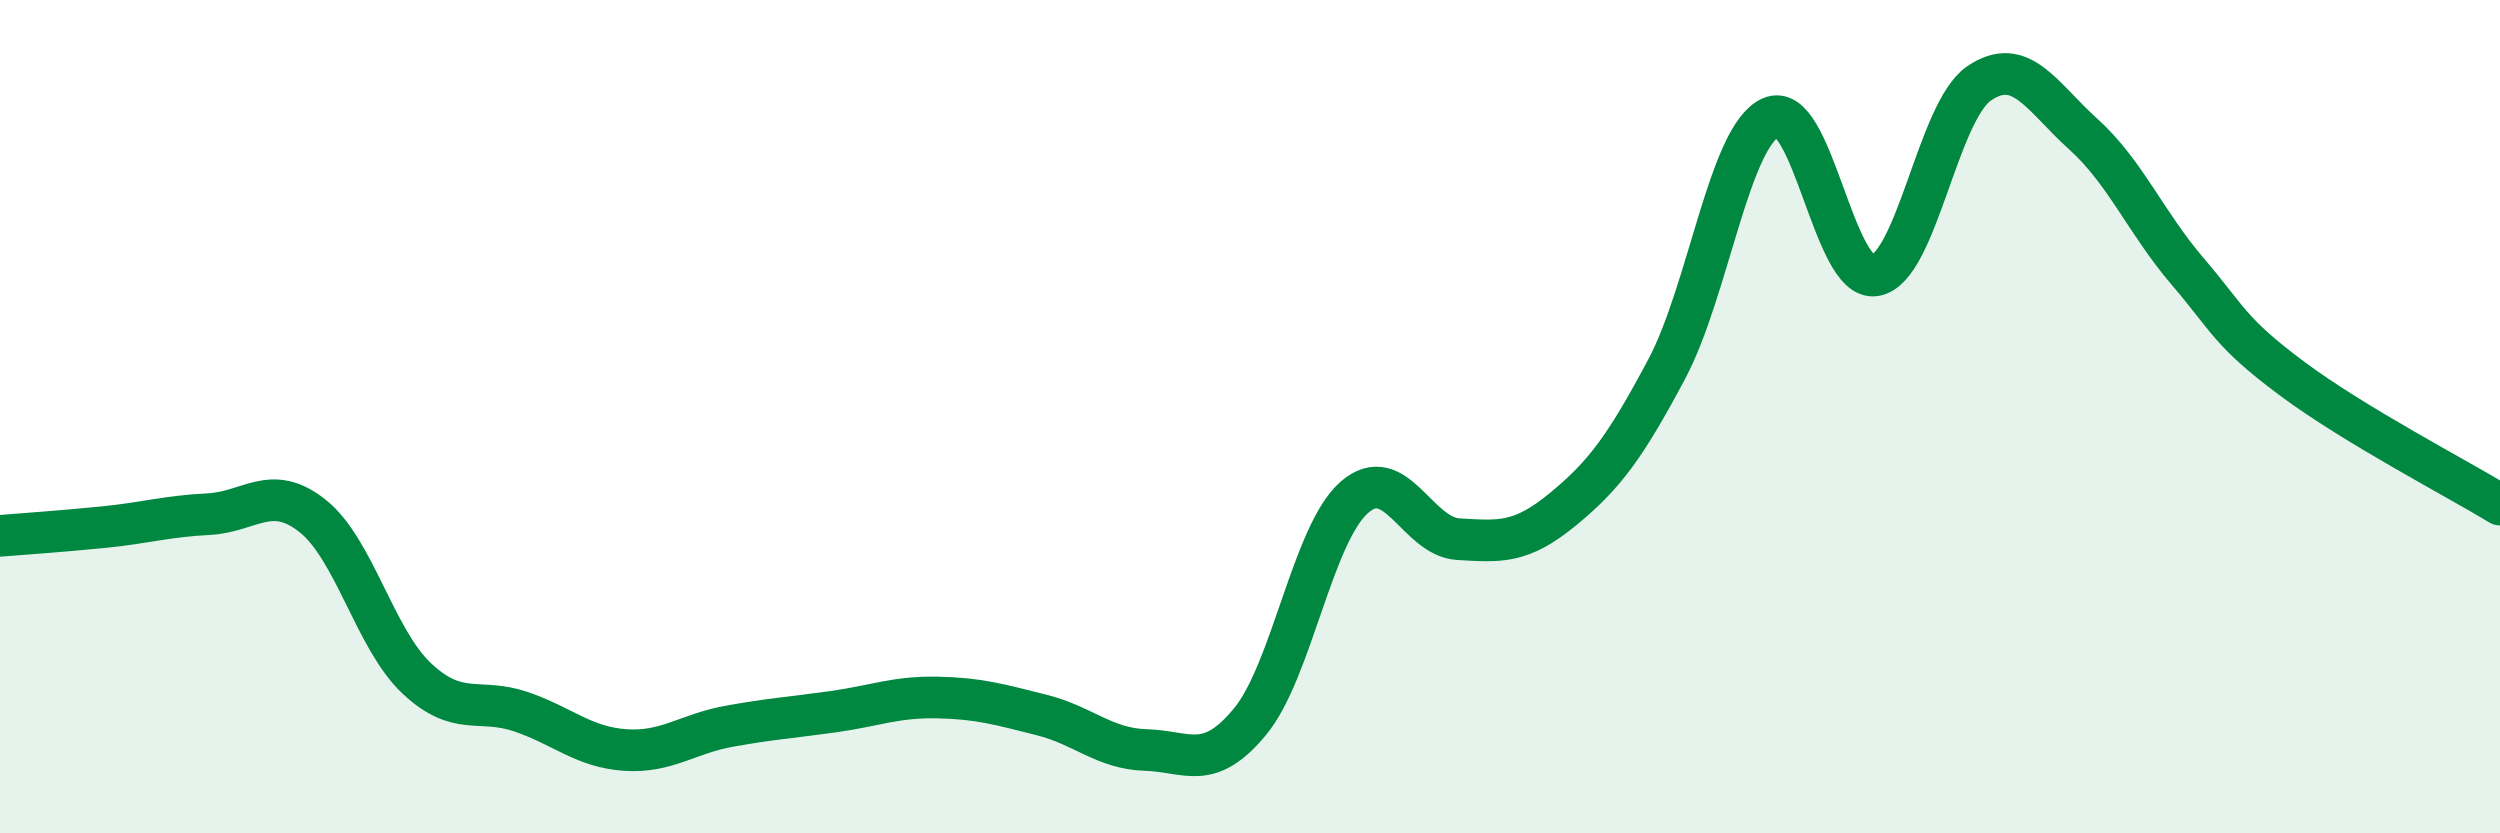
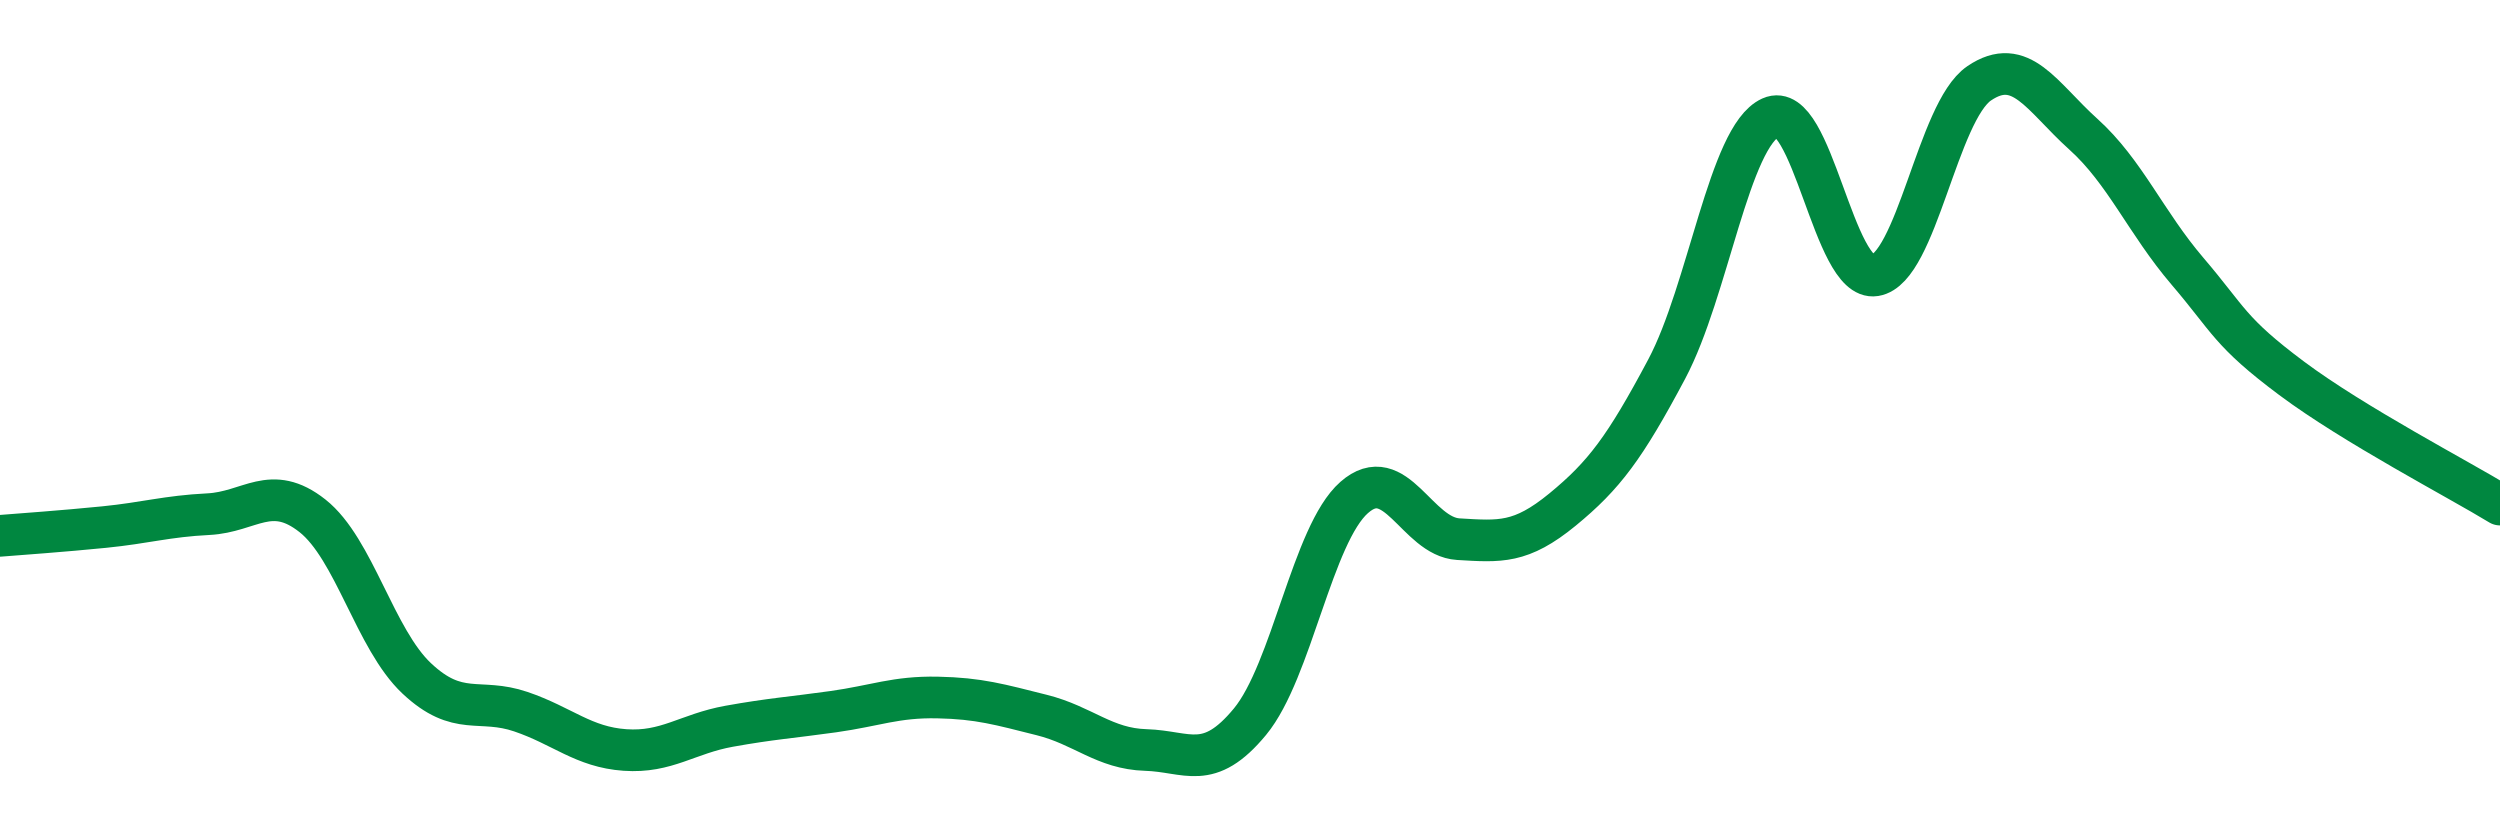
<svg xmlns="http://www.w3.org/2000/svg" width="60" height="20" viewBox="0 0 60 20">
-   <path d="M 0,12.86 C 0.5,12.82 1.5,12.75 2.5,12.65 C 3.5,12.55 4,12.39 5,12.34 C 6,12.29 6.5,11.59 7.5,12.38 C 8.5,13.17 9,15.34 10,16.28 C 11,17.22 11.5,16.74 12.5,17.08 C 13.5,17.42 14,17.93 15,18 C 16,18.07 16.5,17.61 17.5,17.43 C 18.5,17.25 19,17.22 20,17.08 C 21,16.94 21.5,16.72 22.5,16.74 C 23.5,16.76 24,16.91 25,17.16 C 26,17.41 26.5,17.97 27.5,18 C 28.5,18.03 29,18.53 30,17.32 C 31,16.11 31.5,12.82 32.5,11.94 C 33.5,11.06 34,12.88 35,12.94 C 36,13 36.5,13.05 37.5,12.23 C 38.5,11.41 39,10.74 40,8.86 C 41,6.98 41.5,3.27 42.5,2.82 C 43.5,2.37 44,6.77 45,6.61 C 46,6.45 46.5,2.68 47.5,2 C 48.5,1.32 49,2.32 50,3.22 C 51,4.12 51.5,5.34 52.5,6.51 C 53.5,7.68 53.5,7.96 55,9.08 C 56.5,10.2 59,11.5 60,12.11L60 20L0 20Z" fill="#008740" opacity="0.1" stroke-linecap="round" stroke-linejoin="round" />
  <path d="M 0,12.86 C 0.5,12.82 1.5,12.75 2.5,12.65 C 3.5,12.55 4,12.39 5,12.34 C 6,12.29 6.5,11.59 7.5,12.38 C 8.5,13.17 9,15.34 10,16.28 C 11,17.22 11.5,16.74 12.5,17.08 C 13.5,17.42 14,17.93 15,18 C 16,18.07 16.5,17.61 17.5,17.43 C 18.5,17.25 19,17.22 20,17.08 C 21,16.94 21.5,16.72 22.5,16.74 C 23.5,16.76 24,16.91 25,17.16 C 26,17.41 26.5,17.97 27.5,18 C 28.5,18.03 29,18.53 30,17.32 C 31,16.11 31.5,12.82 32.5,11.94 C 33.5,11.06 34,12.88 35,12.94 C 36,13 36.5,13.05 37.5,12.23 C 38.5,11.41 39,10.74 40,8.86 C 41,6.98 41.5,3.27 42.5,2.82 C 43.5,2.37 44,6.77 45,6.61 C 46,6.45 46.5,2.68 47.5,2 C 48.5,1.32 49,2.32 50,3.22 C 51,4.12 51.5,5.34 52.5,6.51 C 53.5,7.68 53.5,7.96 55,9.08 C 56.5,10.2 59,11.5 60,12.11" stroke="#008740" stroke-width="1" fill="none" stroke-linecap="round" stroke-linejoin="round" />
</svg>